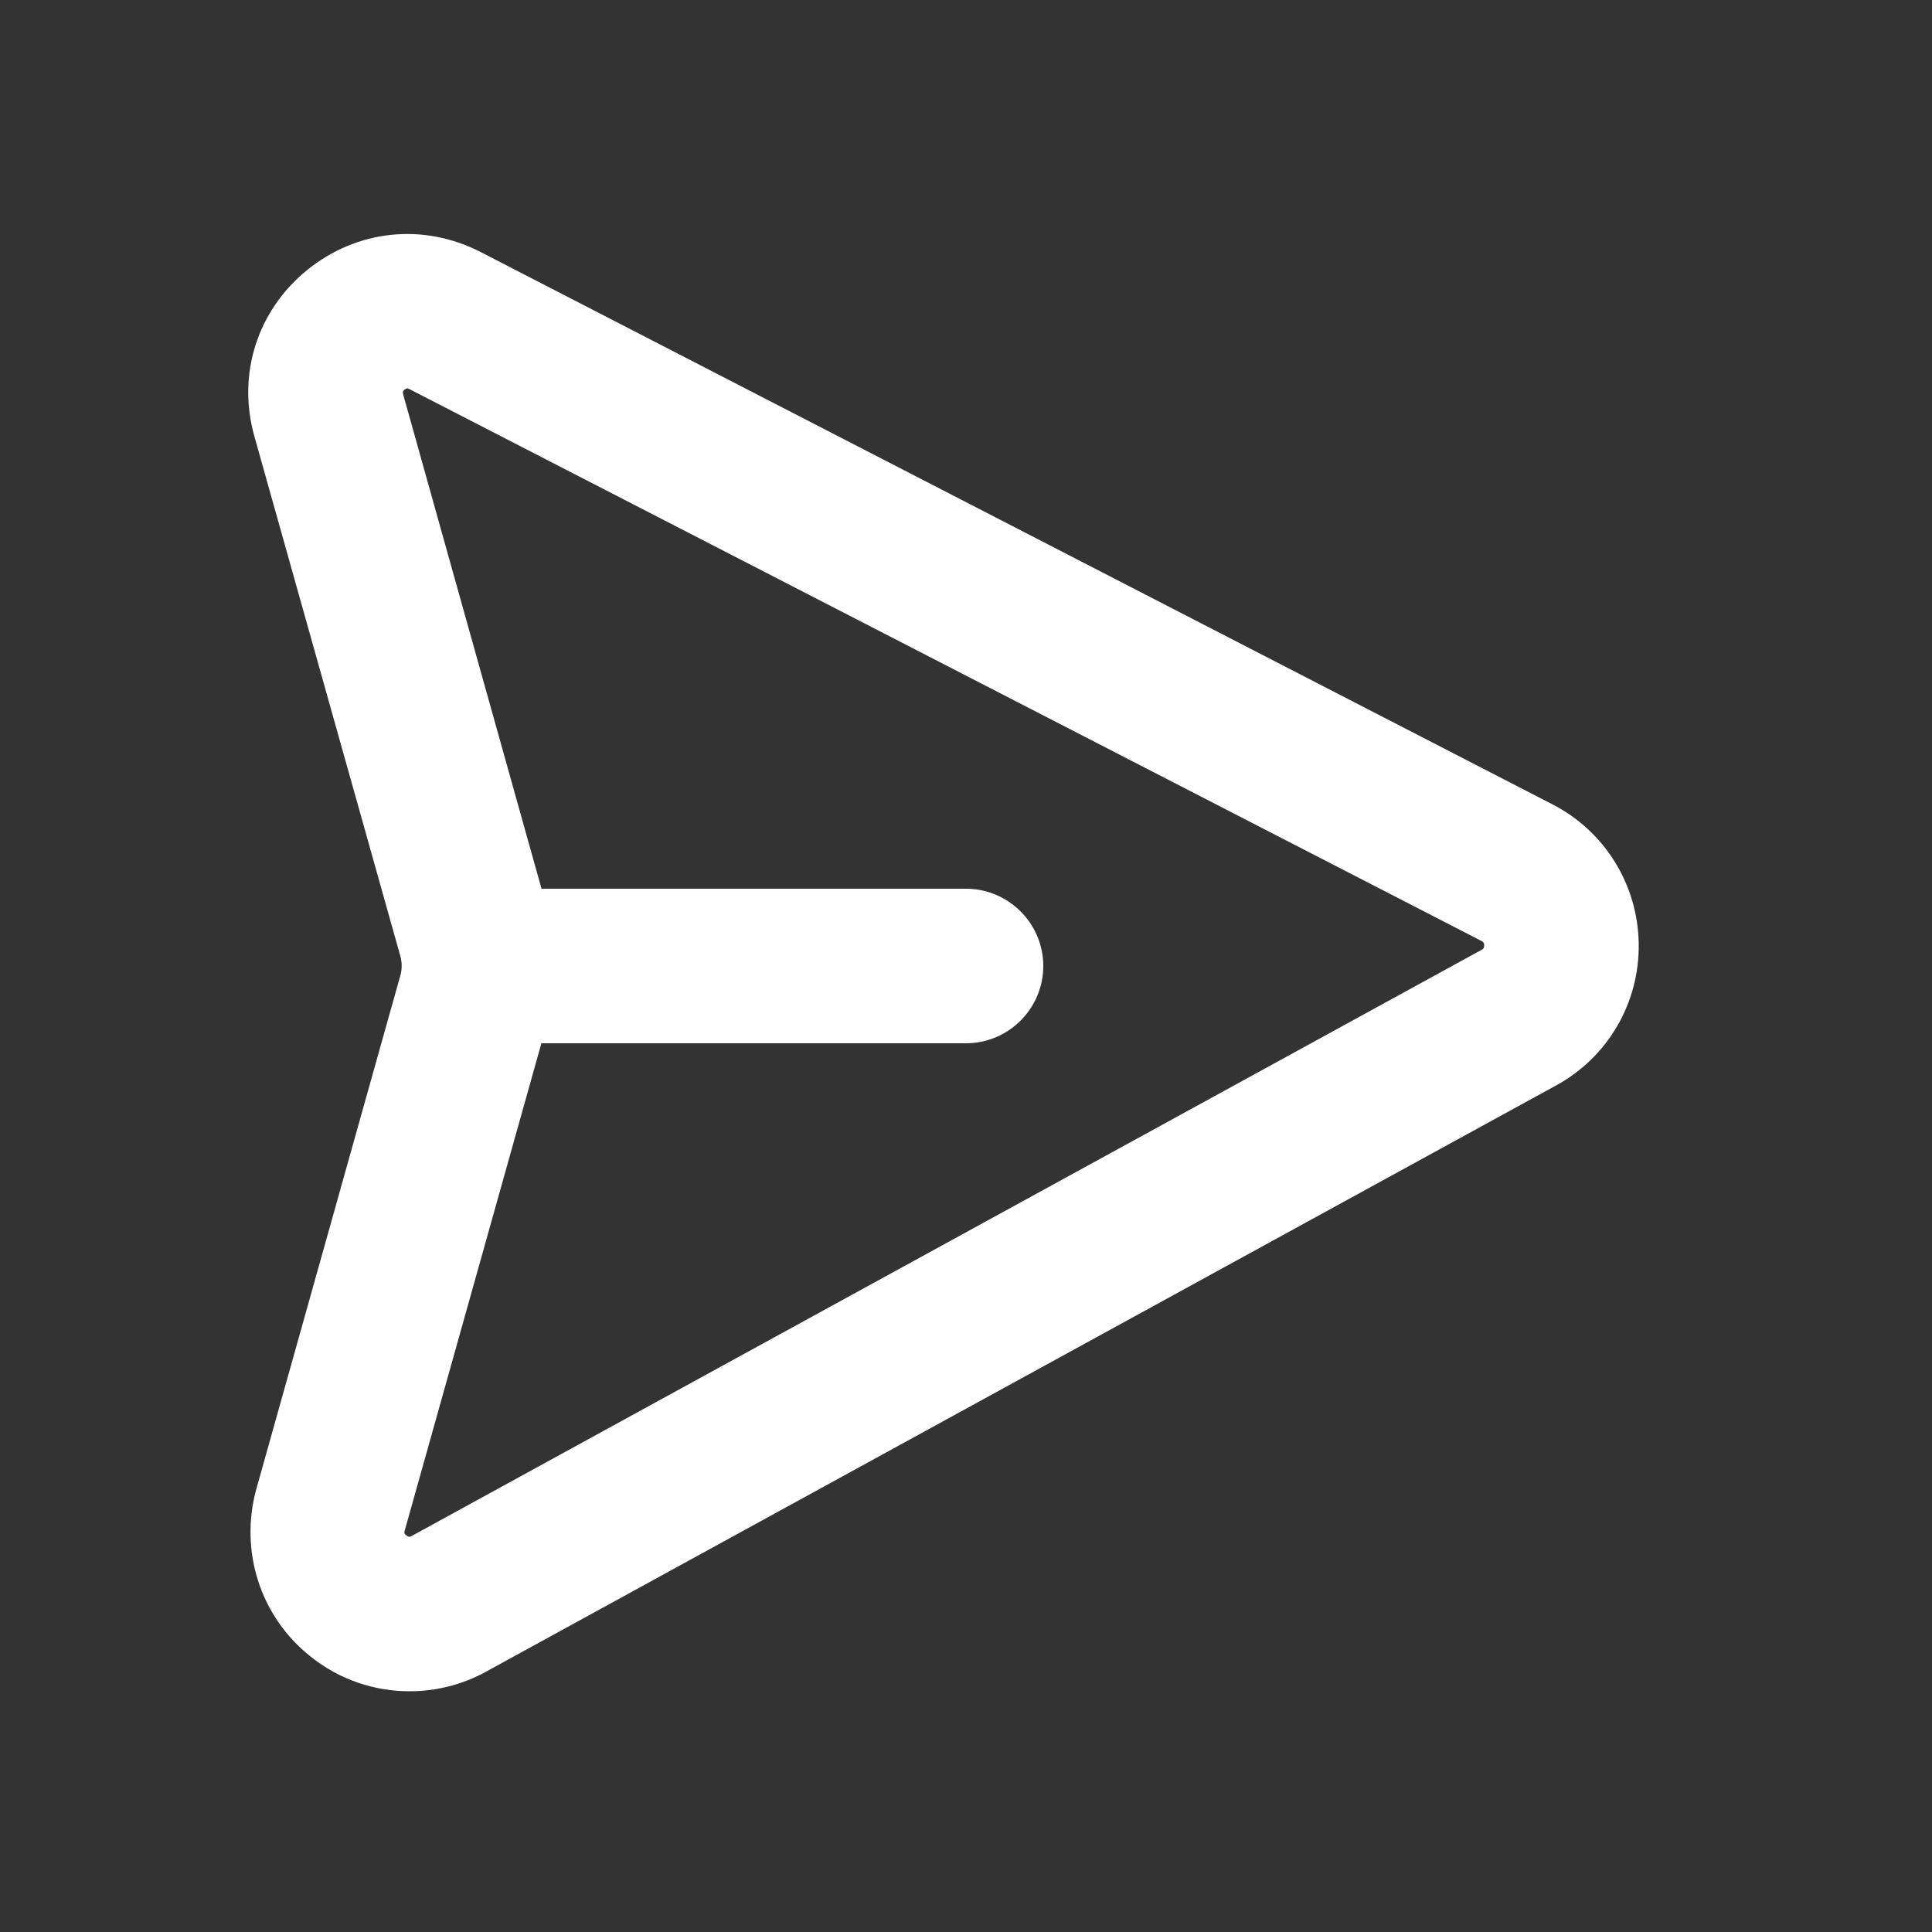
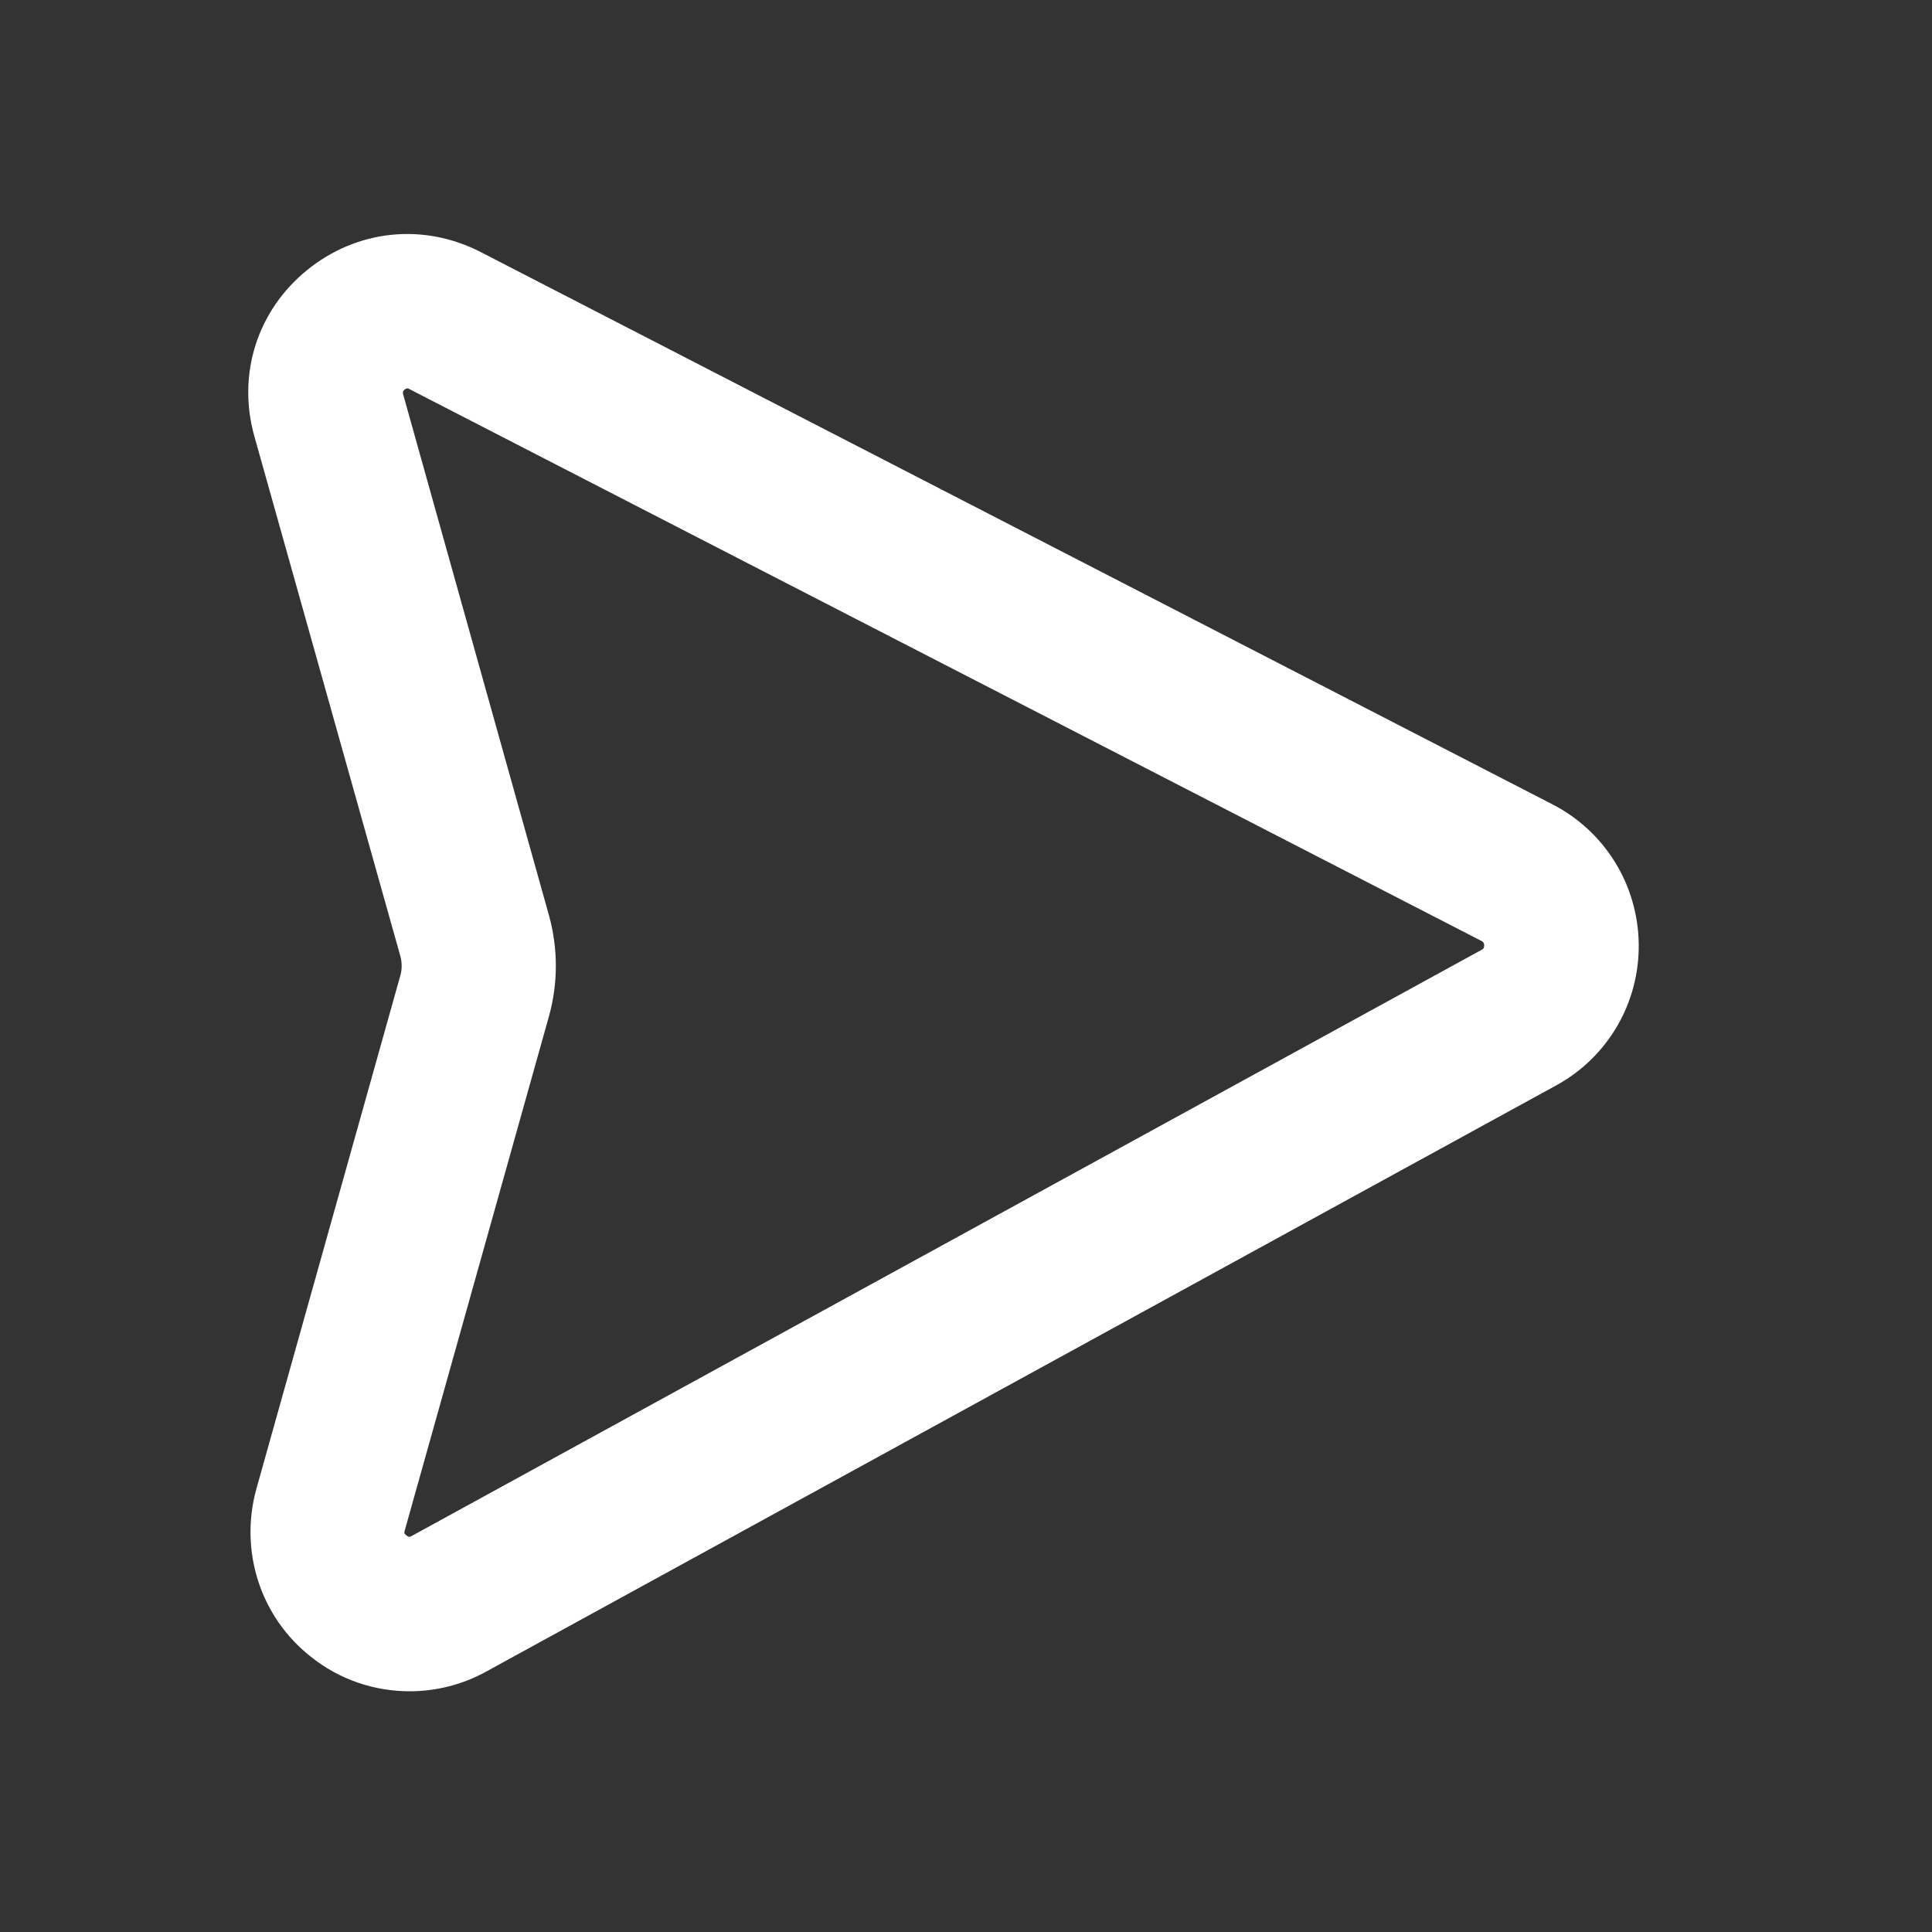
<svg xmlns="http://www.w3.org/2000/svg" version="1.1" id="Capa_1" x="0px" y="0px" viewBox="0 0 500 500" style="enable-background:new 0 0 500 500;" xml:space="preserve">
  <rect x="0" y="0" width="500" height="500" fill="#333333" stroke="none" />
  <style type="text/css">
	.st0{fill:#FFFFFF;stroke:#FFFFFF;stroke-width:8;stroke-miterlimit:10;}
</style>
  <g>
    <path class="st0" d="M106,433.7c-8.2,0-16.4-2.7-23.1-8.1c-11.8-9.3-16.7-24.7-12.7-39.2l37.3-133c0.6-2.2,0.6-4.6,0-6.9   L69.7,111.9C65.6,97.4,70.3,82.5,82,73c11.7-9.5,27.2-11.1,40.6-4.2l277.3,142.9c12.3,6.3,20,18.8,20.2,32.6   c0.2,13.8-7.2,26.5-19.3,33.1L123.9,429.1C118.3,432.2,112.1,433.7,106,433.7z M105.5,96.5c-1.5,0-2.6,0.7-3.3,1.2   c-1,0.8-2.5,2.6-1.7,5.5l37.7,134.7c2.2,7.9,2.2,16.2,0,24.1l-37.3,133c-0.8,2.8,0.5,4.5,1.8,5.5c1.2,1,3.3,1.9,5.8,0.5   l276.9-151.7c2.4-1.3,2.7-3.5,2.7-4.7c0-1.2-0.4-3.3-2.8-4.6L107.9,97.2C107,96.7,106.2,96.5,105.5,96.5z" />
  </g>
  <g>
-     <path class="st0" d="M250,266H132.4c-8.8,0-16-7.2-16-16c0-8.8,7.2-16,16-16H250c8.8,0,16,7.2,16,16C266,258.8,258.8,266,250,266z" />
-   </g>
+     </g>
</svg>